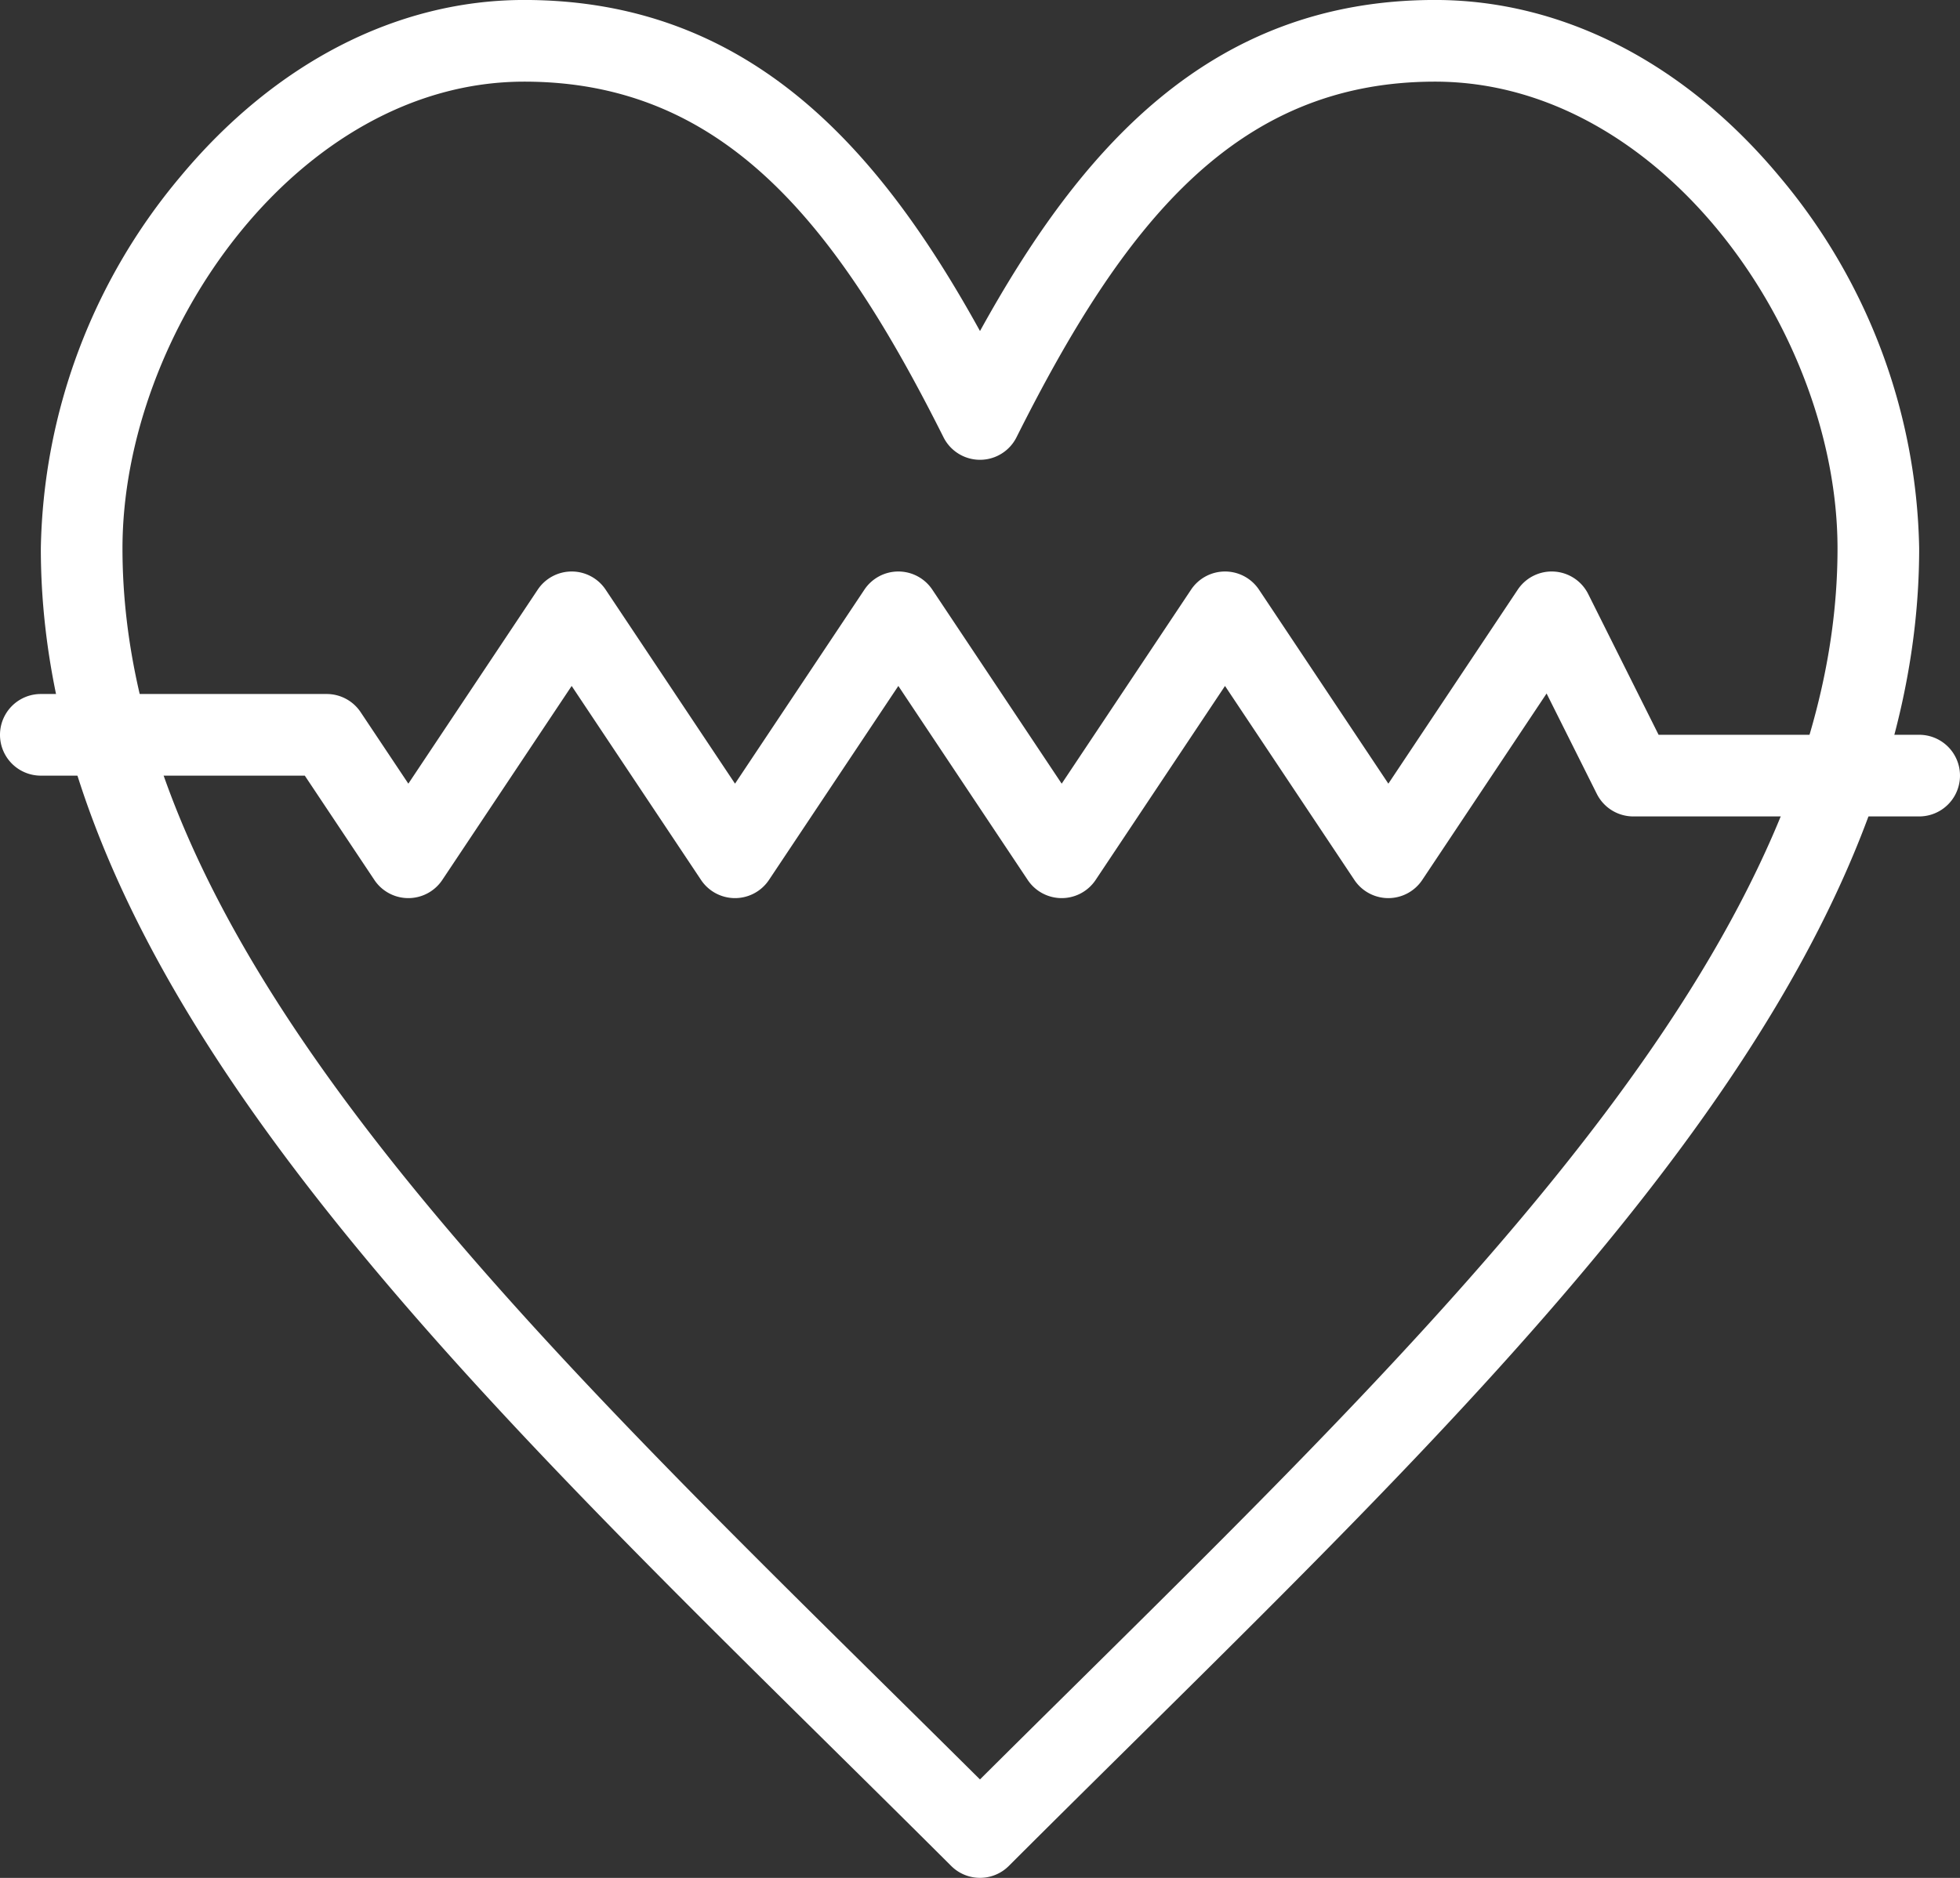
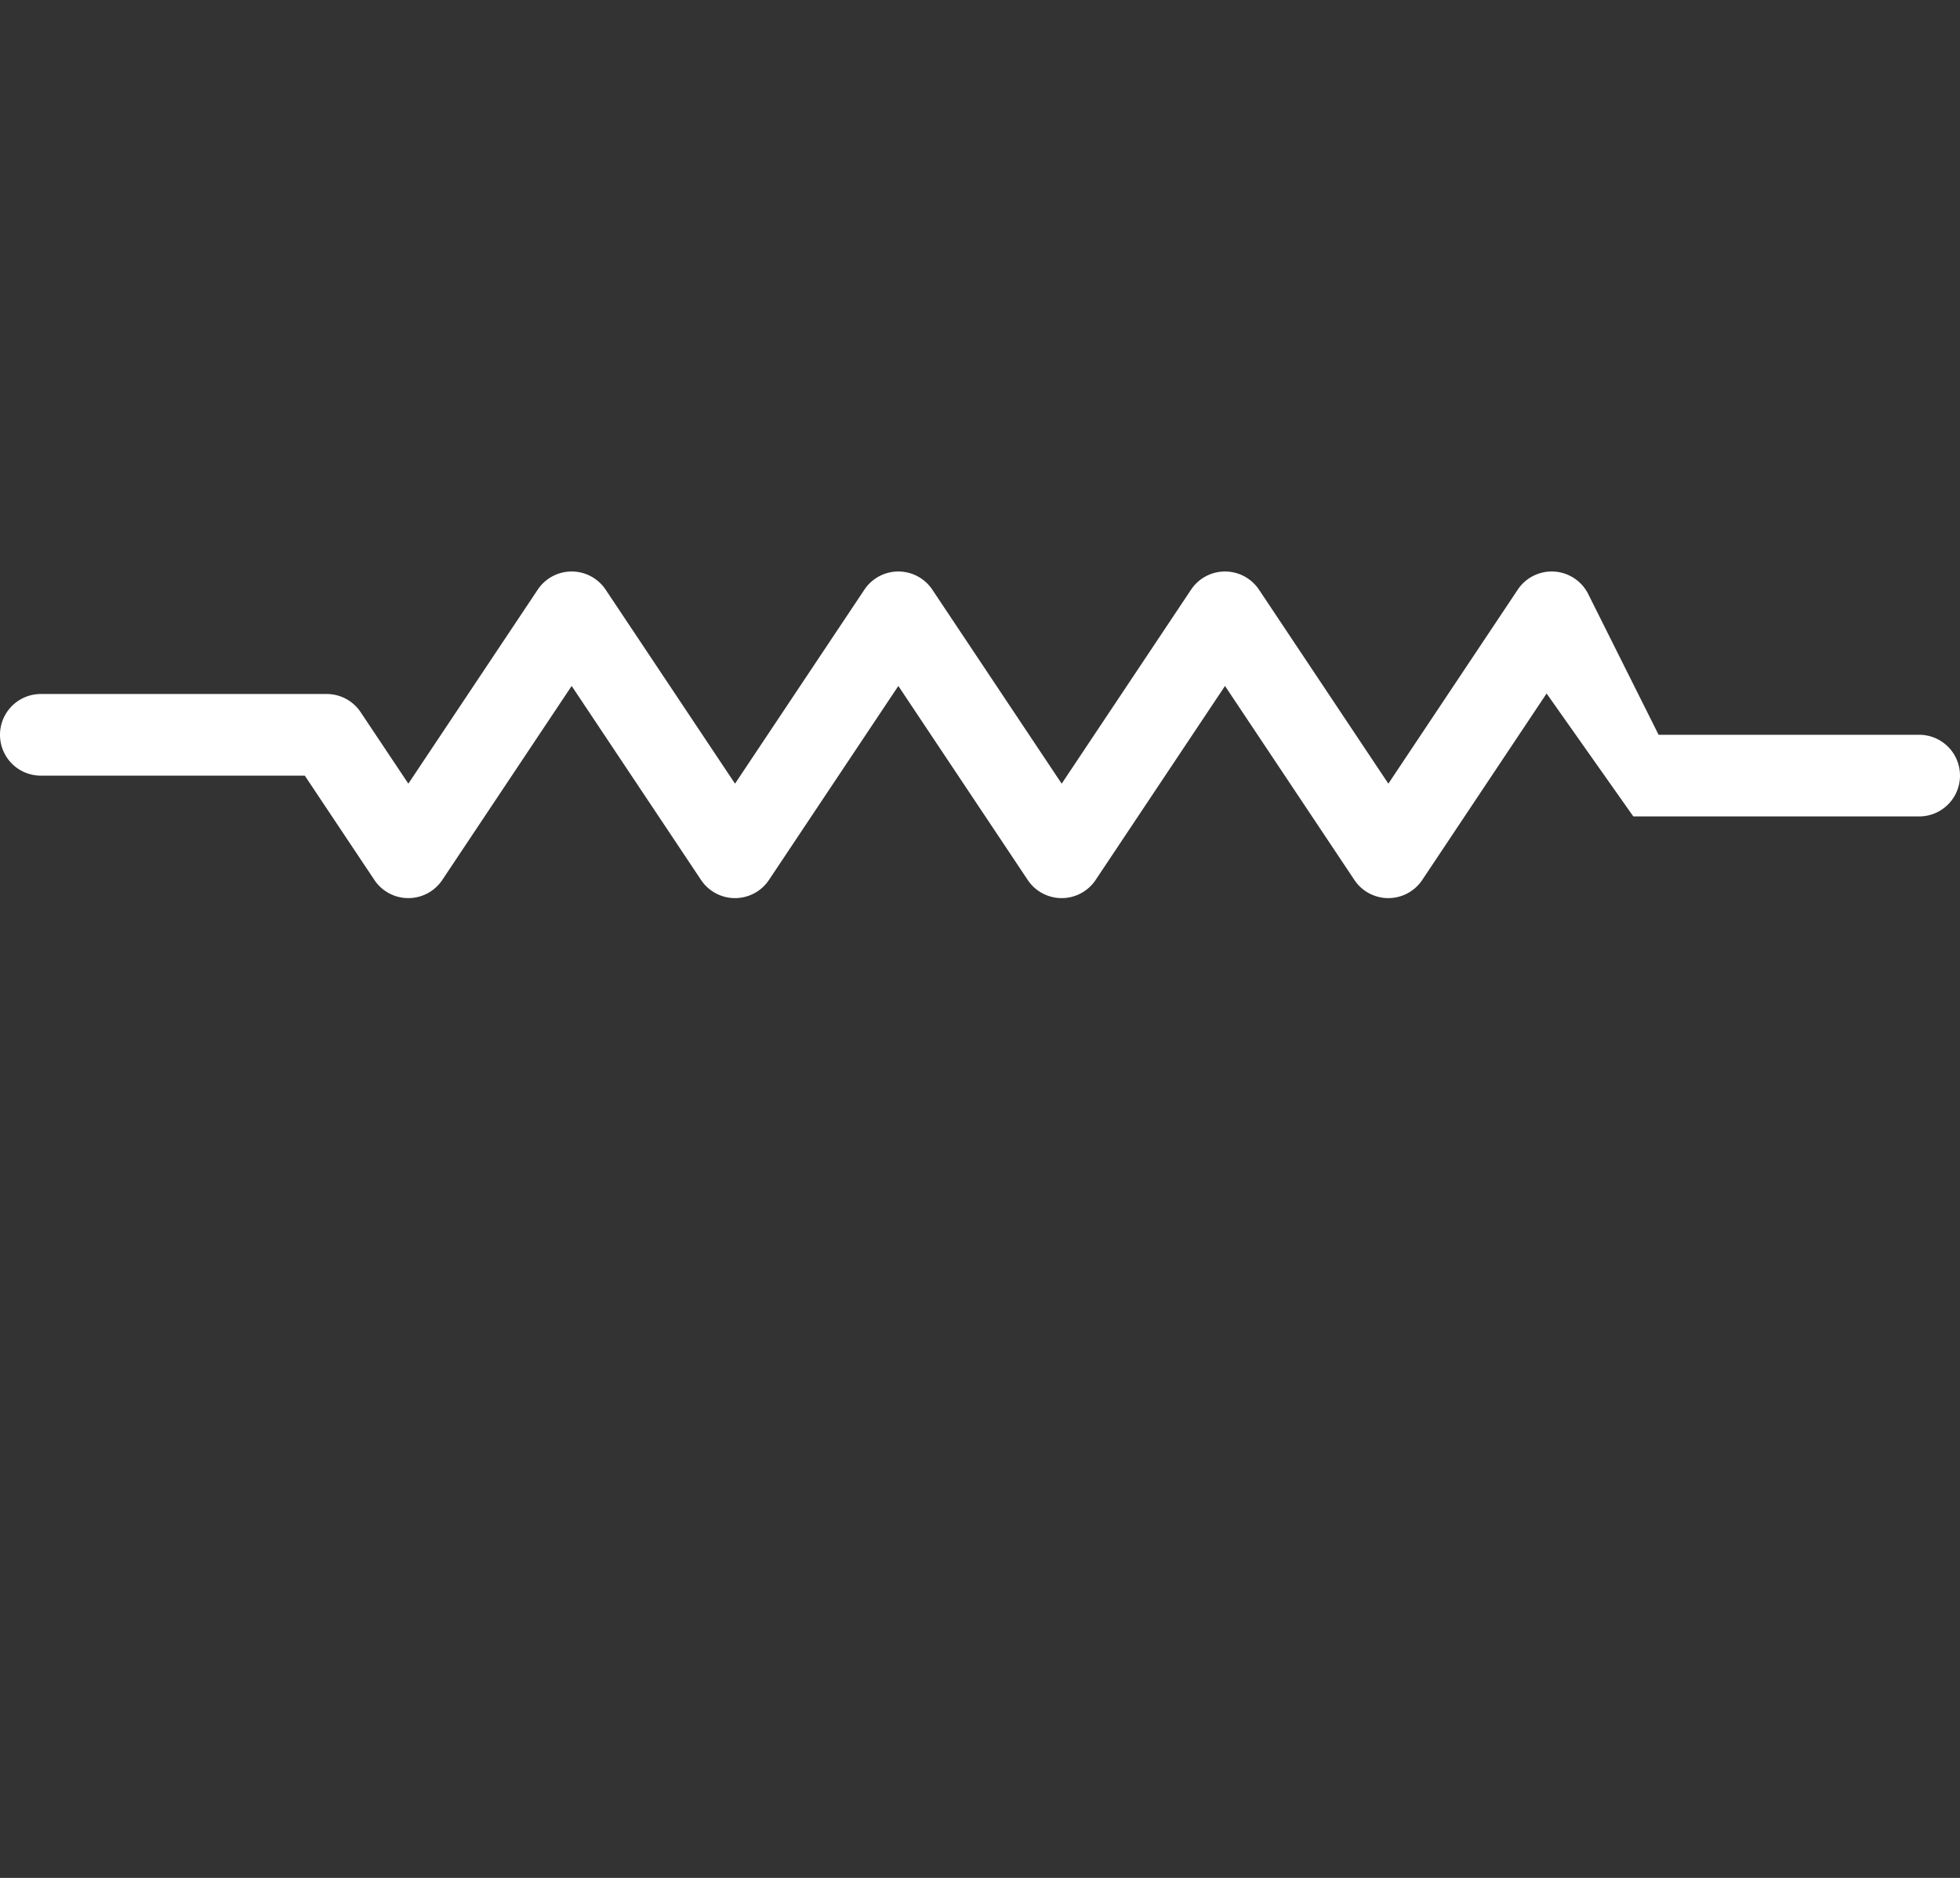
<svg xmlns="http://www.w3.org/2000/svg" width="145.3" height="139.247" viewBox="0 0 145.3 139.247">
  <rect x="0" y="0" width="145.3" height="139.247" fill="#333333" stroke="none" />
  <g transform="translate(-16.347 -25.956)">
    <g transform="translate(16.347 25.956)">
      <g transform="translate(0 0)">
        <g transform="translate(3.027)">
-           <path d="M95.97,165.2a3.018,3.018,0,0,1-2.138-.885c-3.041-3.035-6.134-6.089-9.125-9.043-30.012-29.638-58.36-57.633-58.36-88.65a44.012,44.012,0,0,1,10.312-27.53c7.035-8.472,16.1-13.138,25.521-13.138,16.849,0,26.442,11.238,33.79,24.549,7.347-13.311,16.93-24.549,33.737-24.549,9.445,0,18.525,4.665,25.567,13.137a43.98,43.98,0,0,1,10.319,27.531c0,30.943-28.247,58.868-58.152,88.433-3.059,3.024-6.222,6.151-9.331,9.259A3.018,3.018,0,0,1,95.97,165.2ZM62.18,32.01C45.409,32.01,32.4,50.618,32.4,66.625c0,28.487,27.473,55.618,56.56,84.343,2.3,2.27,4.656,4.6,7.008,6.935,2.421-2.409,4.85-4.811,7.217-7.15C132.166,122.1,159.54,95.04,159.54,66.624c0-16.007-13.032-34.614-29.833-34.614-14.789,0-23.1,10.542-31.03,26.369a3.027,3.027,0,0,1-5.413,0C85.334,42.552,77.013,32.01,62.18,32.01Z" transform="translate(-26.347 -25.956)" fill="#fff" />
-         </g>
+           </g>
        <g transform="translate(0 42.379)">
-           <path d="M119.269,190.173a3.026,3.026,0,0,1-2.519-1.348l-9.59-14.384-9.59,14.384a3.027,3.027,0,0,1-5.037,0l-9.59-14.384-9.59,14.384a3.027,3.027,0,0,1-5.037,0l-9.59-14.384-9.59,14.384a3.027,3.027,0,0,1-5.037,0l-5.156-7.733H19.374a3.027,3.027,0,1,1,0-6.054h21.19a3.026,3.026,0,0,1,2.519,1.348l3.536,5.3,9.59-14.384a3.027,3.027,0,0,1,5.037,0l9.59,14.384,9.59-14.384a3.027,3.027,0,0,1,5.037,0l9.59,14.385,9.59-14.385a3.027,3.027,0,0,1,5.037,0l9.59,14.384,9.59-14.384a3.027,3.027,0,0,1,5.226.325l5.217,10.435H158.62a3.027,3.027,0,1,1,0,6.054h-21.19a3.027,3.027,0,0,1-2.707-1.673L131,175l-9.215,13.822A3.026,3.026,0,0,1,119.269,190.173Z" transform="translate(-16.347 -165.956)" fill="#fff" />
+           <path d="M119.269,190.173a3.026,3.026,0,0,1-2.519-1.348l-9.59-14.384-9.59,14.384a3.027,3.027,0,0,1-5.037,0l-9.59-14.384-9.59,14.384a3.027,3.027,0,0,1-5.037,0l-9.59-14.384-9.59,14.384a3.027,3.027,0,0,1-5.037,0l-5.156-7.733H19.374a3.027,3.027,0,1,1,0-6.054h21.19a3.026,3.026,0,0,1,2.519,1.348l3.536,5.3,9.59-14.384a3.027,3.027,0,0,1,5.037,0l9.59,14.384,9.59-14.384a3.027,3.027,0,0,1,5.037,0l9.59,14.385,9.59-14.385a3.027,3.027,0,0,1,5.037,0l9.59,14.384,9.59-14.384a3.027,3.027,0,0,1,5.226.325l5.217,10.435H158.62a3.027,3.027,0,1,1,0,6.054h-21.19L131,175l-9.215,13.822A3.026,3.026,0,0,1,119.269,190.173Z" transform="translate(-16.347 -165.956)" fill="#fff" />
        </g>
      </g>
    </g>
  </g>
</svg>